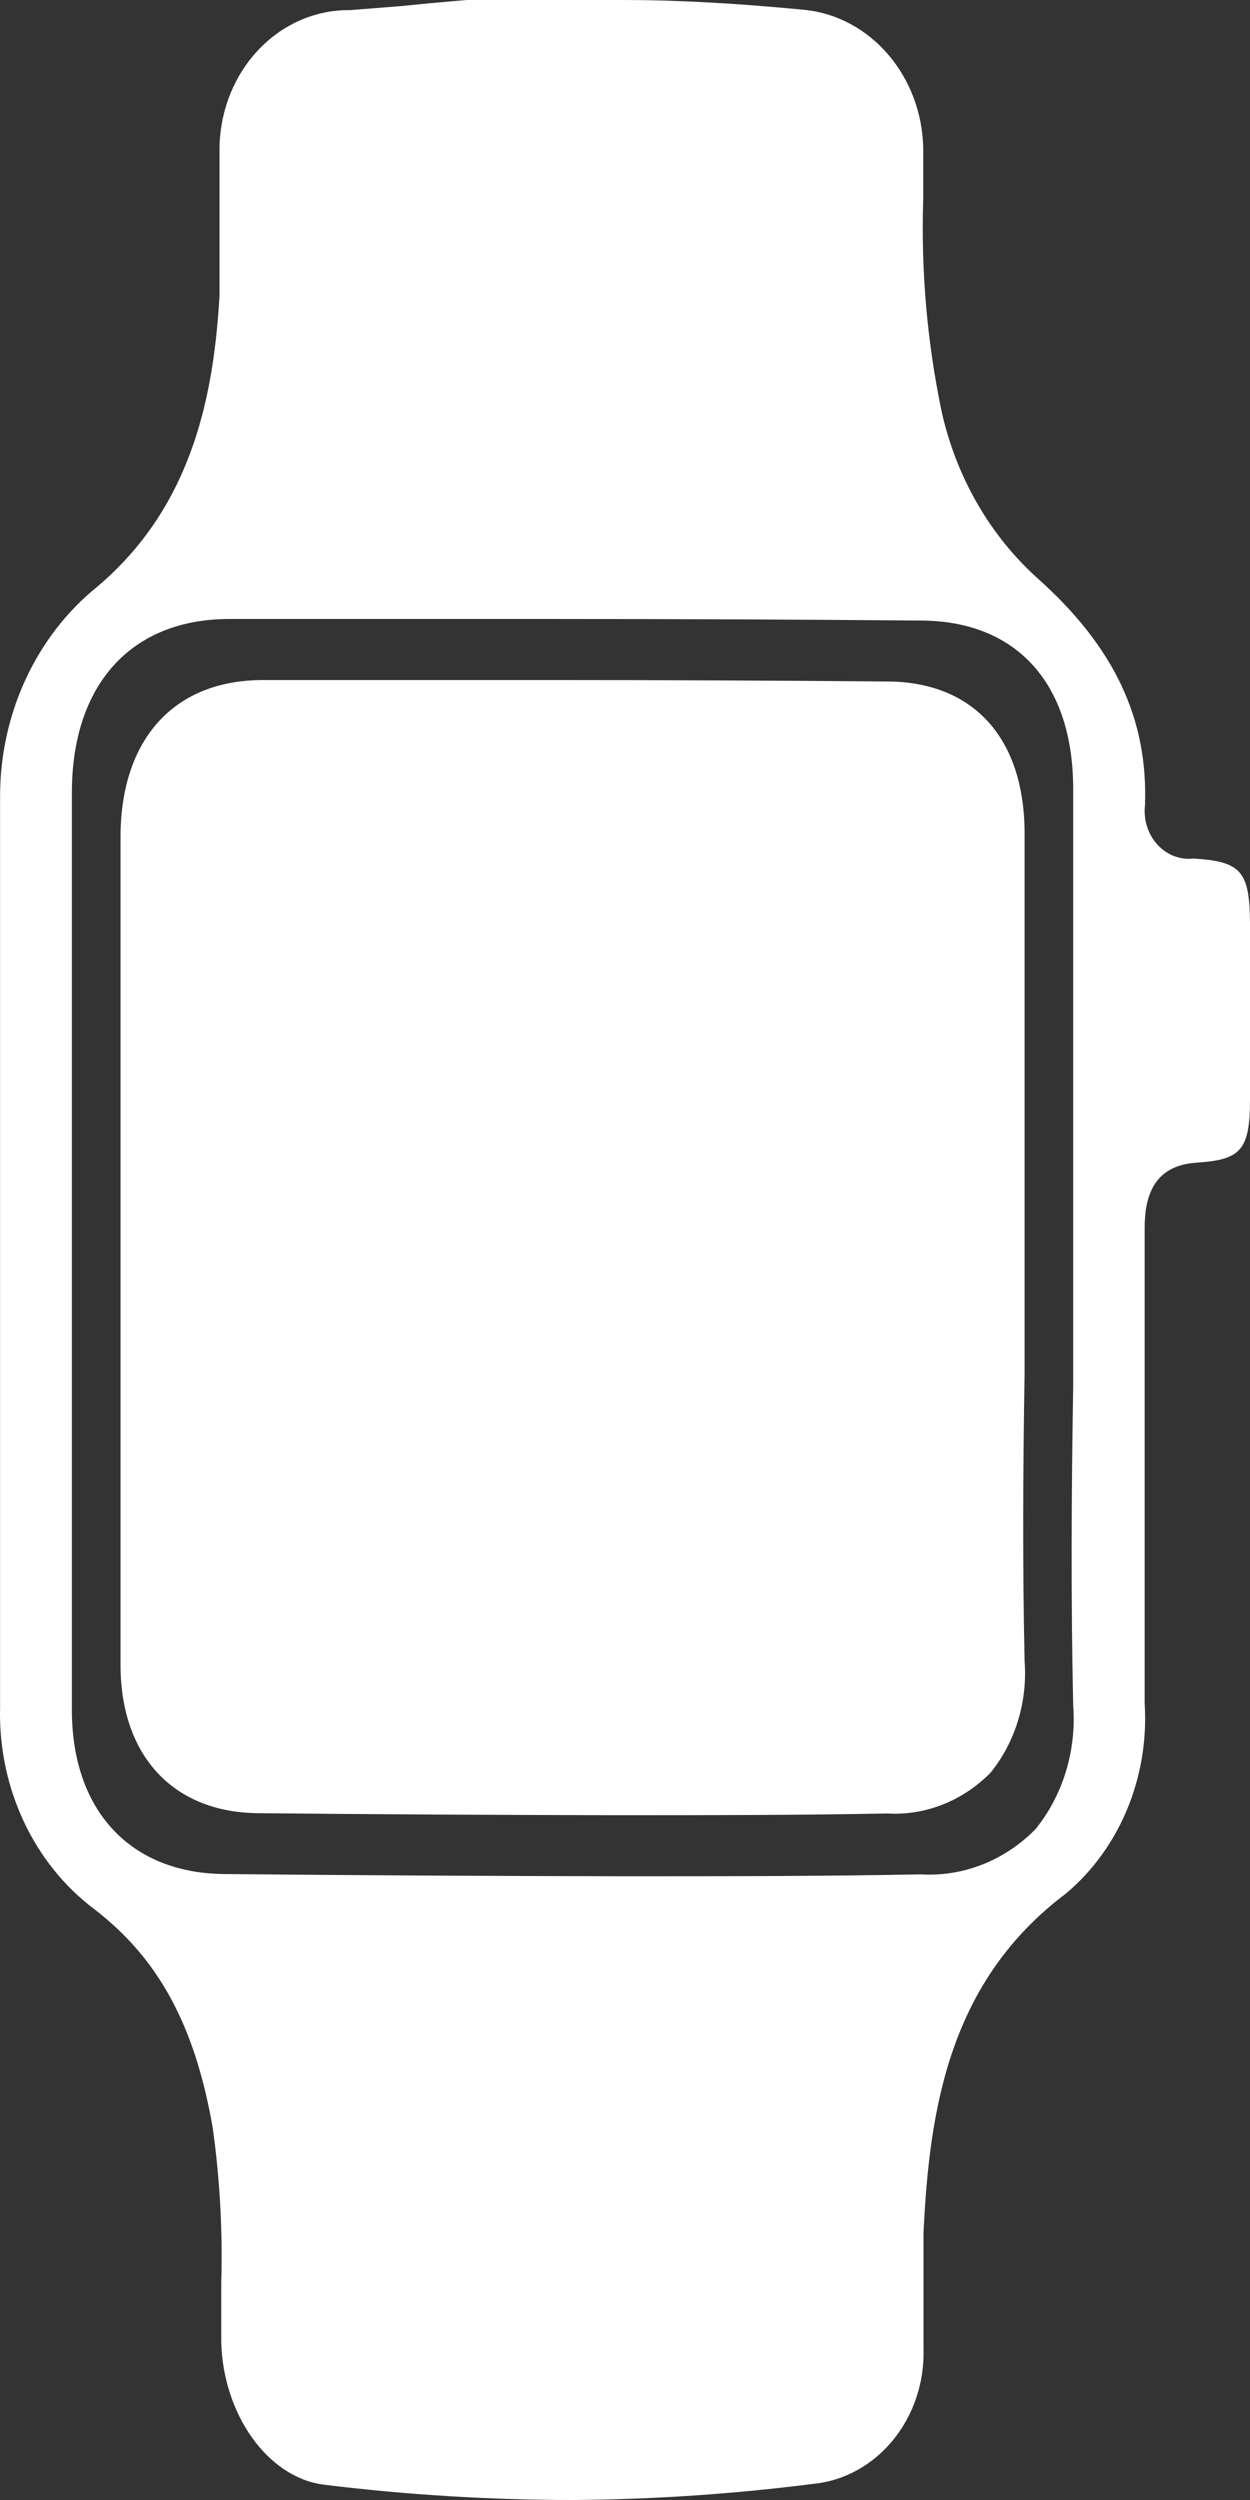
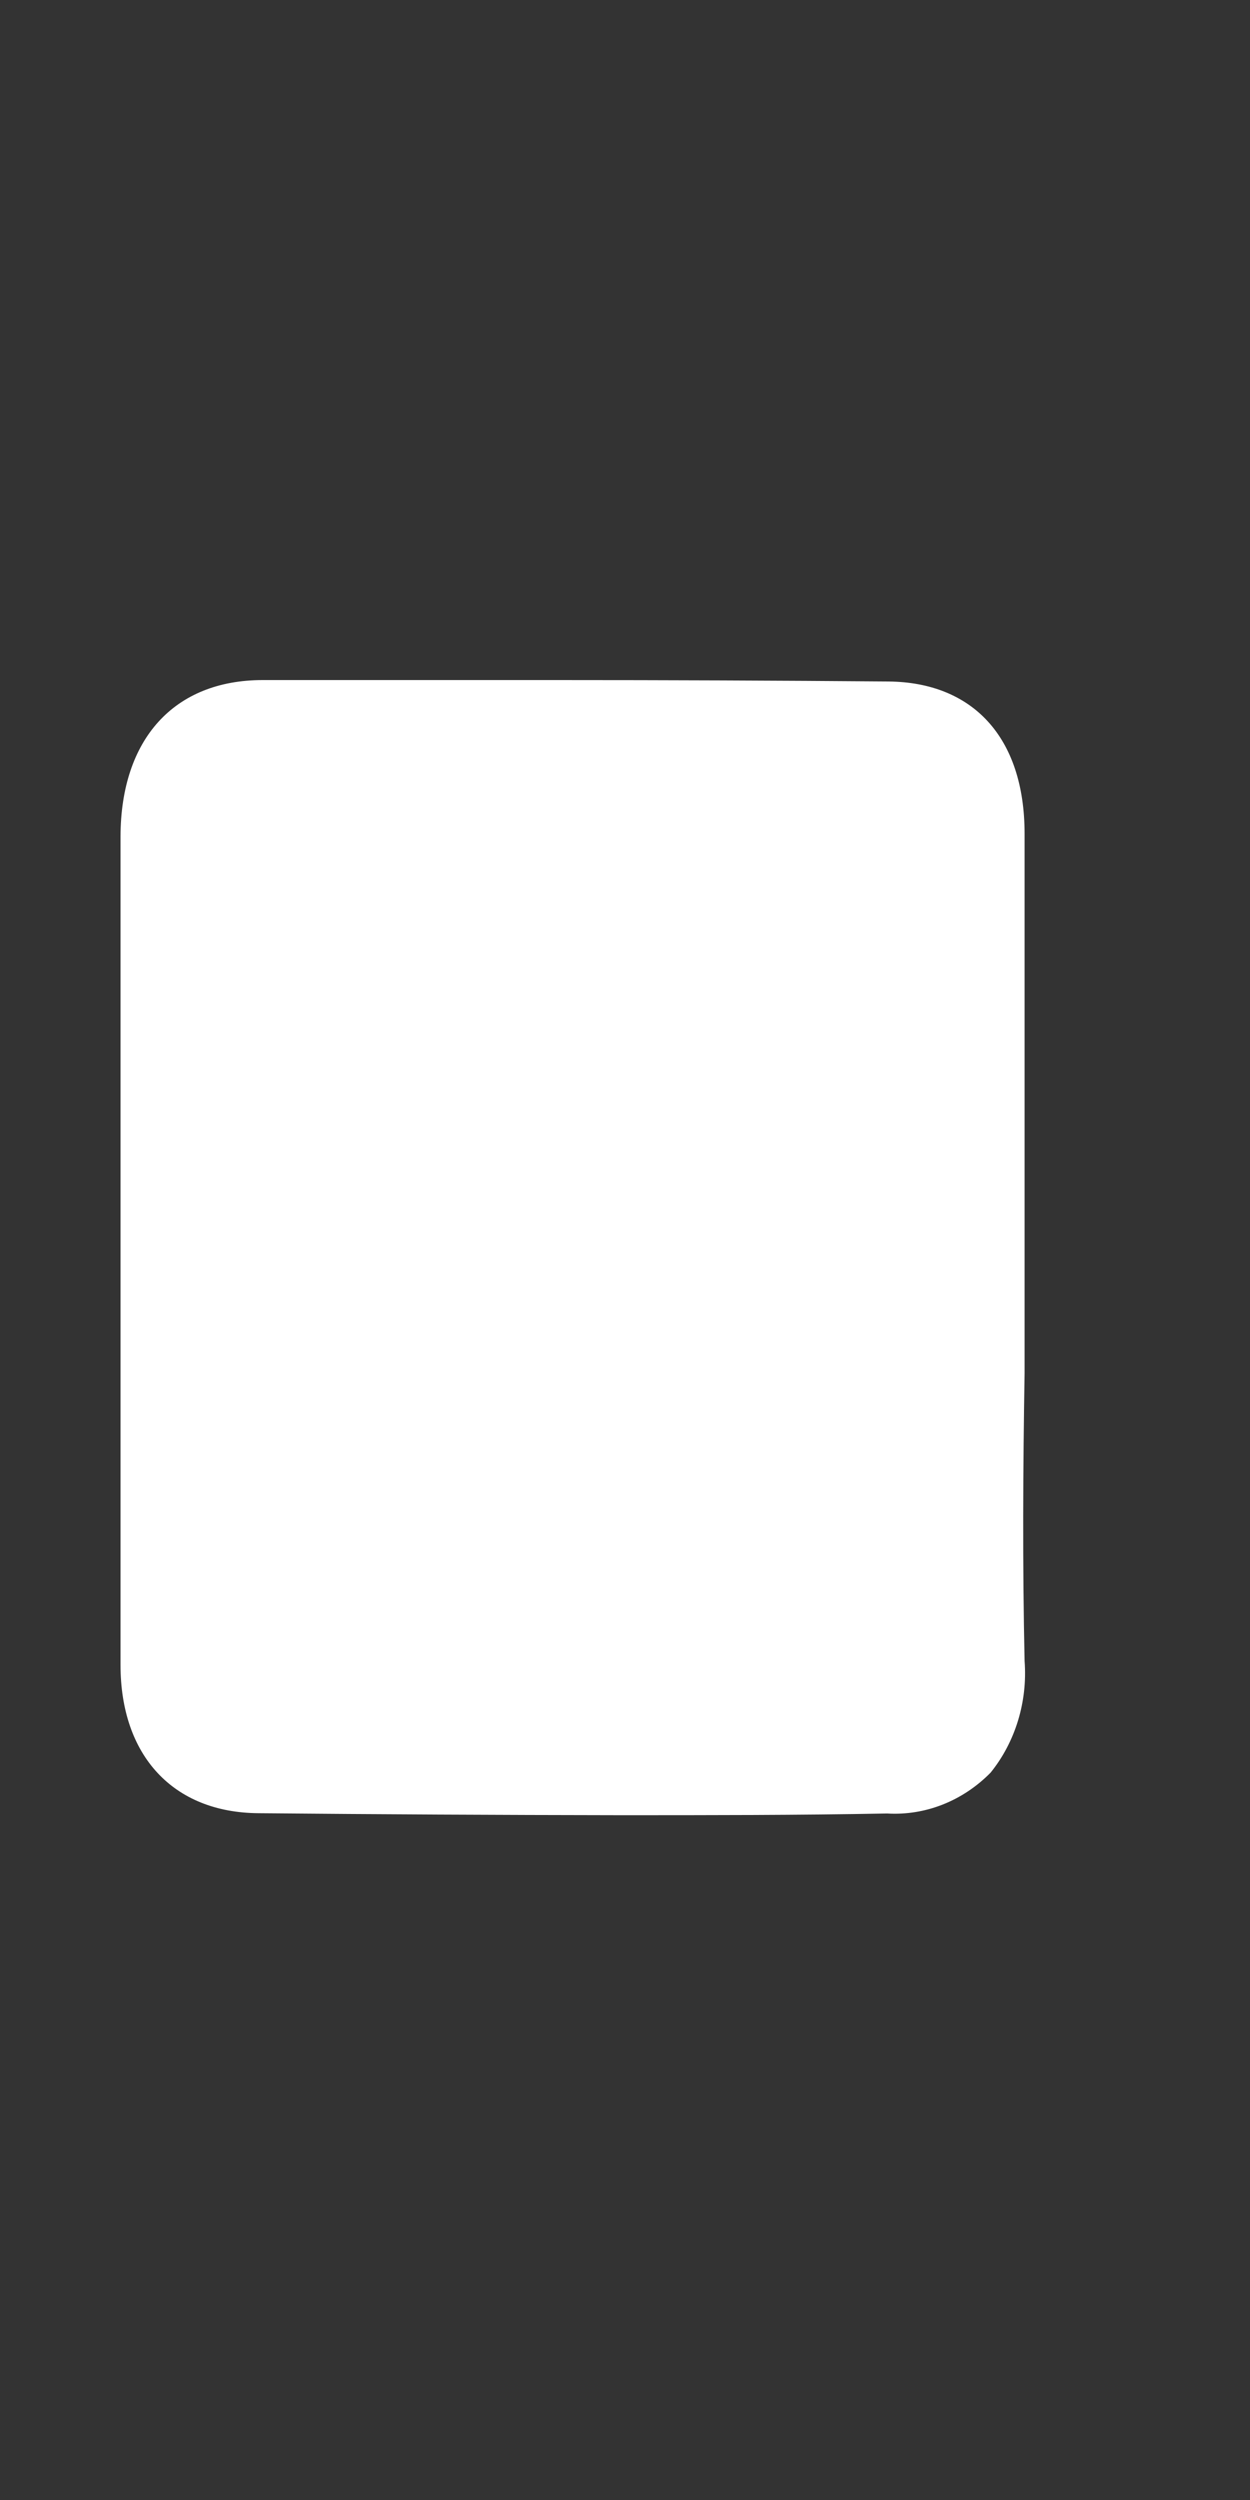
<svg xmlns="http://www.w3.org/2000/svg" width="75px" height="150px" viewBox="0 0 75 150" version="1.1">
  <rect x="0" y="0" width="75" height="150" fill="#333333" stroke="none" />
  <title>smartwatch</title>
  <g id="sellshark" stroke="none" stroke-width="1" fill="none" fill-rule="evenodd">
    <g id="smartwatch" fill="#FFFFFF" fill-rule="nonzero">
      <g id="Group-6" transform="translate(7.232, 40.804)">
        <path d="M26.142,0 C20.278,0 14.398,0 8.535,0 C3.208,0 0.016,3.549 0,9.377 C0,16.234 0,23.091 0,29.948 C0,39.634 0,49.337 0,59.091 C0,64.542 3.161,67.954 8.282,67.988 C15.499,68.057 22.717,68.097 29.935,68.108 C35.293,68.108 40.635,68.108 45.993,68.005 C48.285,68.142 50.529,67.256 52.204,65.554 C53.692,63.711 54.428,61.292 54.243,58.851 C54.117,53.108 54.148,47.245 54.243,41.588 C54.243,39.103 54.243,36.617 54.243,34.148 L54.243,26.76 C54.243,20.914 54.243,15.068 54.243,9.223 C54.243,3.377 51.082,0.137 46.088,0.086 C39.439,0.029 32.79,0 26.142,0 Z" id="Combined-Shape" />
      </g>
-       <path d="M19.349,149.07 C16.041,148.595 13.38,144.854 13.275,140.506 C13.275,139.329 13.275,138.171 13.275,136.994 C13.365,133.882 13.195,130.768 12.767,127.69 C11.699,121.519 9.511,117.513 5.66,114.551 C2.005,111.804 -0.123,107.239 0.005,102.418 C0.005,86.639 0.005,69.835 0.005,47.924 C-0.035,42.917 2.131,38.191 5.835,35.203 C11.752,30.209 12.837,23.259 13.17,17.772 C13.17,16.12 13.17,14.43 13.17,12.816 C13.17,11.582 13.17,10.329 13.17,9.019 C13.165,6.77 13.992,4.613 15.467,3.032 C16.941,1.45 18.939,0.577 21.012,0.608 L24.128,0.361 C25.389,0.228 26.649,0.114 28.015,0 C28.855,0 29.765,0 30.588,0 L35.017,0 L37.468,0 C40.584,0 44.12,0.19 48.251,0.589 C52.23,0.983 55.303,4.553 55.394,8.886 C55.394,9.892 55.394,10.899 55.394,11.905 C55.252,16.198 55.622,20.493 56.496,24.684 C57.374,28.634 59.415,32.166 62.308,34.747 C66.86,38.829 68.891,43.139 68.698,48.323 C68.603,49.19 68.877,50.056 69.442,50.677 C70.008,51.298 70.804,51.605 71.604,51.513 C74.457,51.684 74.965,52.272 75,55.31 C75,59.449 75,62.905 75,65.962 C75,69.019 74.44,69.589 71.796,69.759 C69.153,69.93 68.68,71.886 68.68,73.671 C68.68,80.354 68.68,86.962 68.68,93.722 L68.68,102.209 C68.955,106.619 67.19,110.889 63.971,113.601 C56.969,118.861 55.761,126.494 55.411,133.975 C55.411,135.285 55.411,136.595 55.411,137.886 C55.411,138.892 55.411,139.899 55.411,140.905 C55.538,145.087 52.636,148.652 48.794,149.032 C44.041,149.639 39.26,149.962 34.474,150 C29.42,150.002 24.371,149.691 19.349,149.07 Z M33.266,37.139 C26.772,37.139 20.26,37.139 13.765,37.139 C7.866,37.139 4.329,41.07 4.312,47.525 C4.312,55.12 4.312,62.715 4.312,70.31 C4.312,81.038 4.312,91.785 4.312,102.589 C4.312,108.627 7.813,112.405 13.485,112.443 C21.479,112.519 29.473,112.563 37.468,112.576 C43.402,112.576 49.319,112.576 55.254,112.462 C57.792,112.614 60.278,111.633 62.133,109.747 C63.781,107.706 64.596,105.027 64.392,102.323 C64.251,95.962 64.286,89.468 64.392,83.203 C64.392,80.449 64.392,77.696 64.392,74.962 L64.392,66.778 C64.392,60.304 64.392,53.829 64.392,47.354 C64.392,40.88 60.89,37.291 55.359,37.234 C47.995,37.171 40.63,37.139 33.266,37.139 Z" id="Shape" />
    </g>
  </g>
</svg>